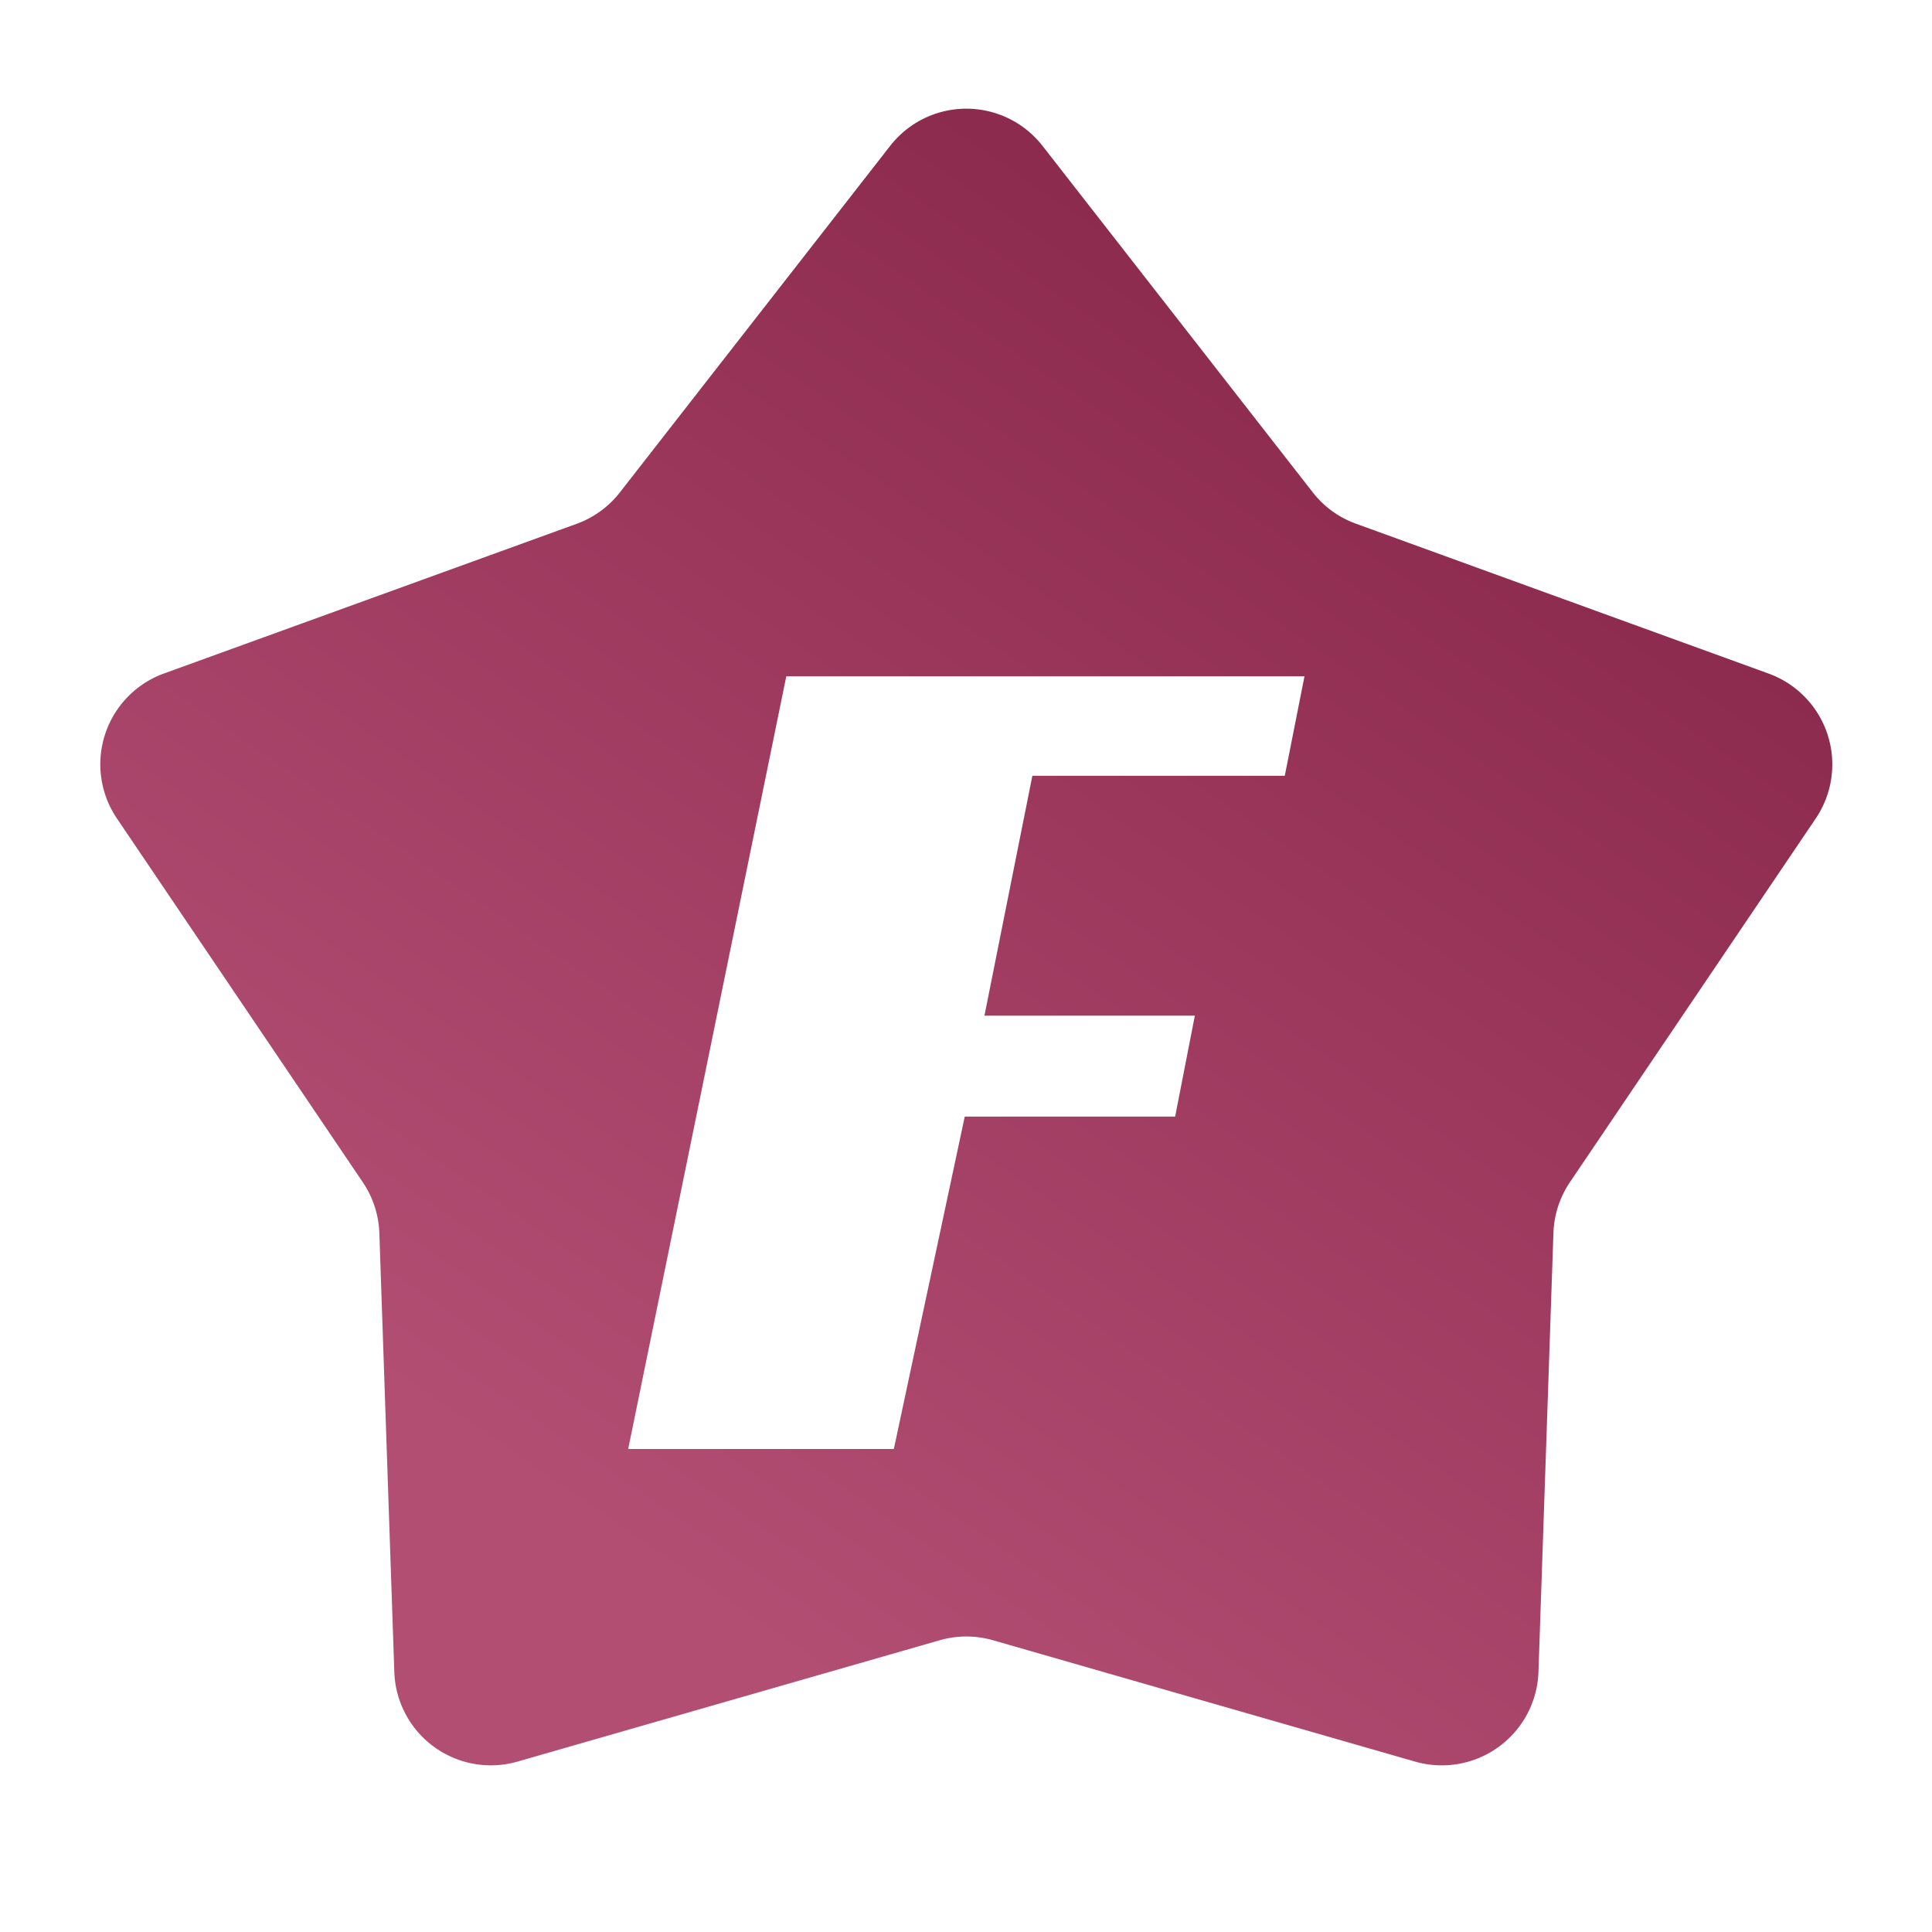
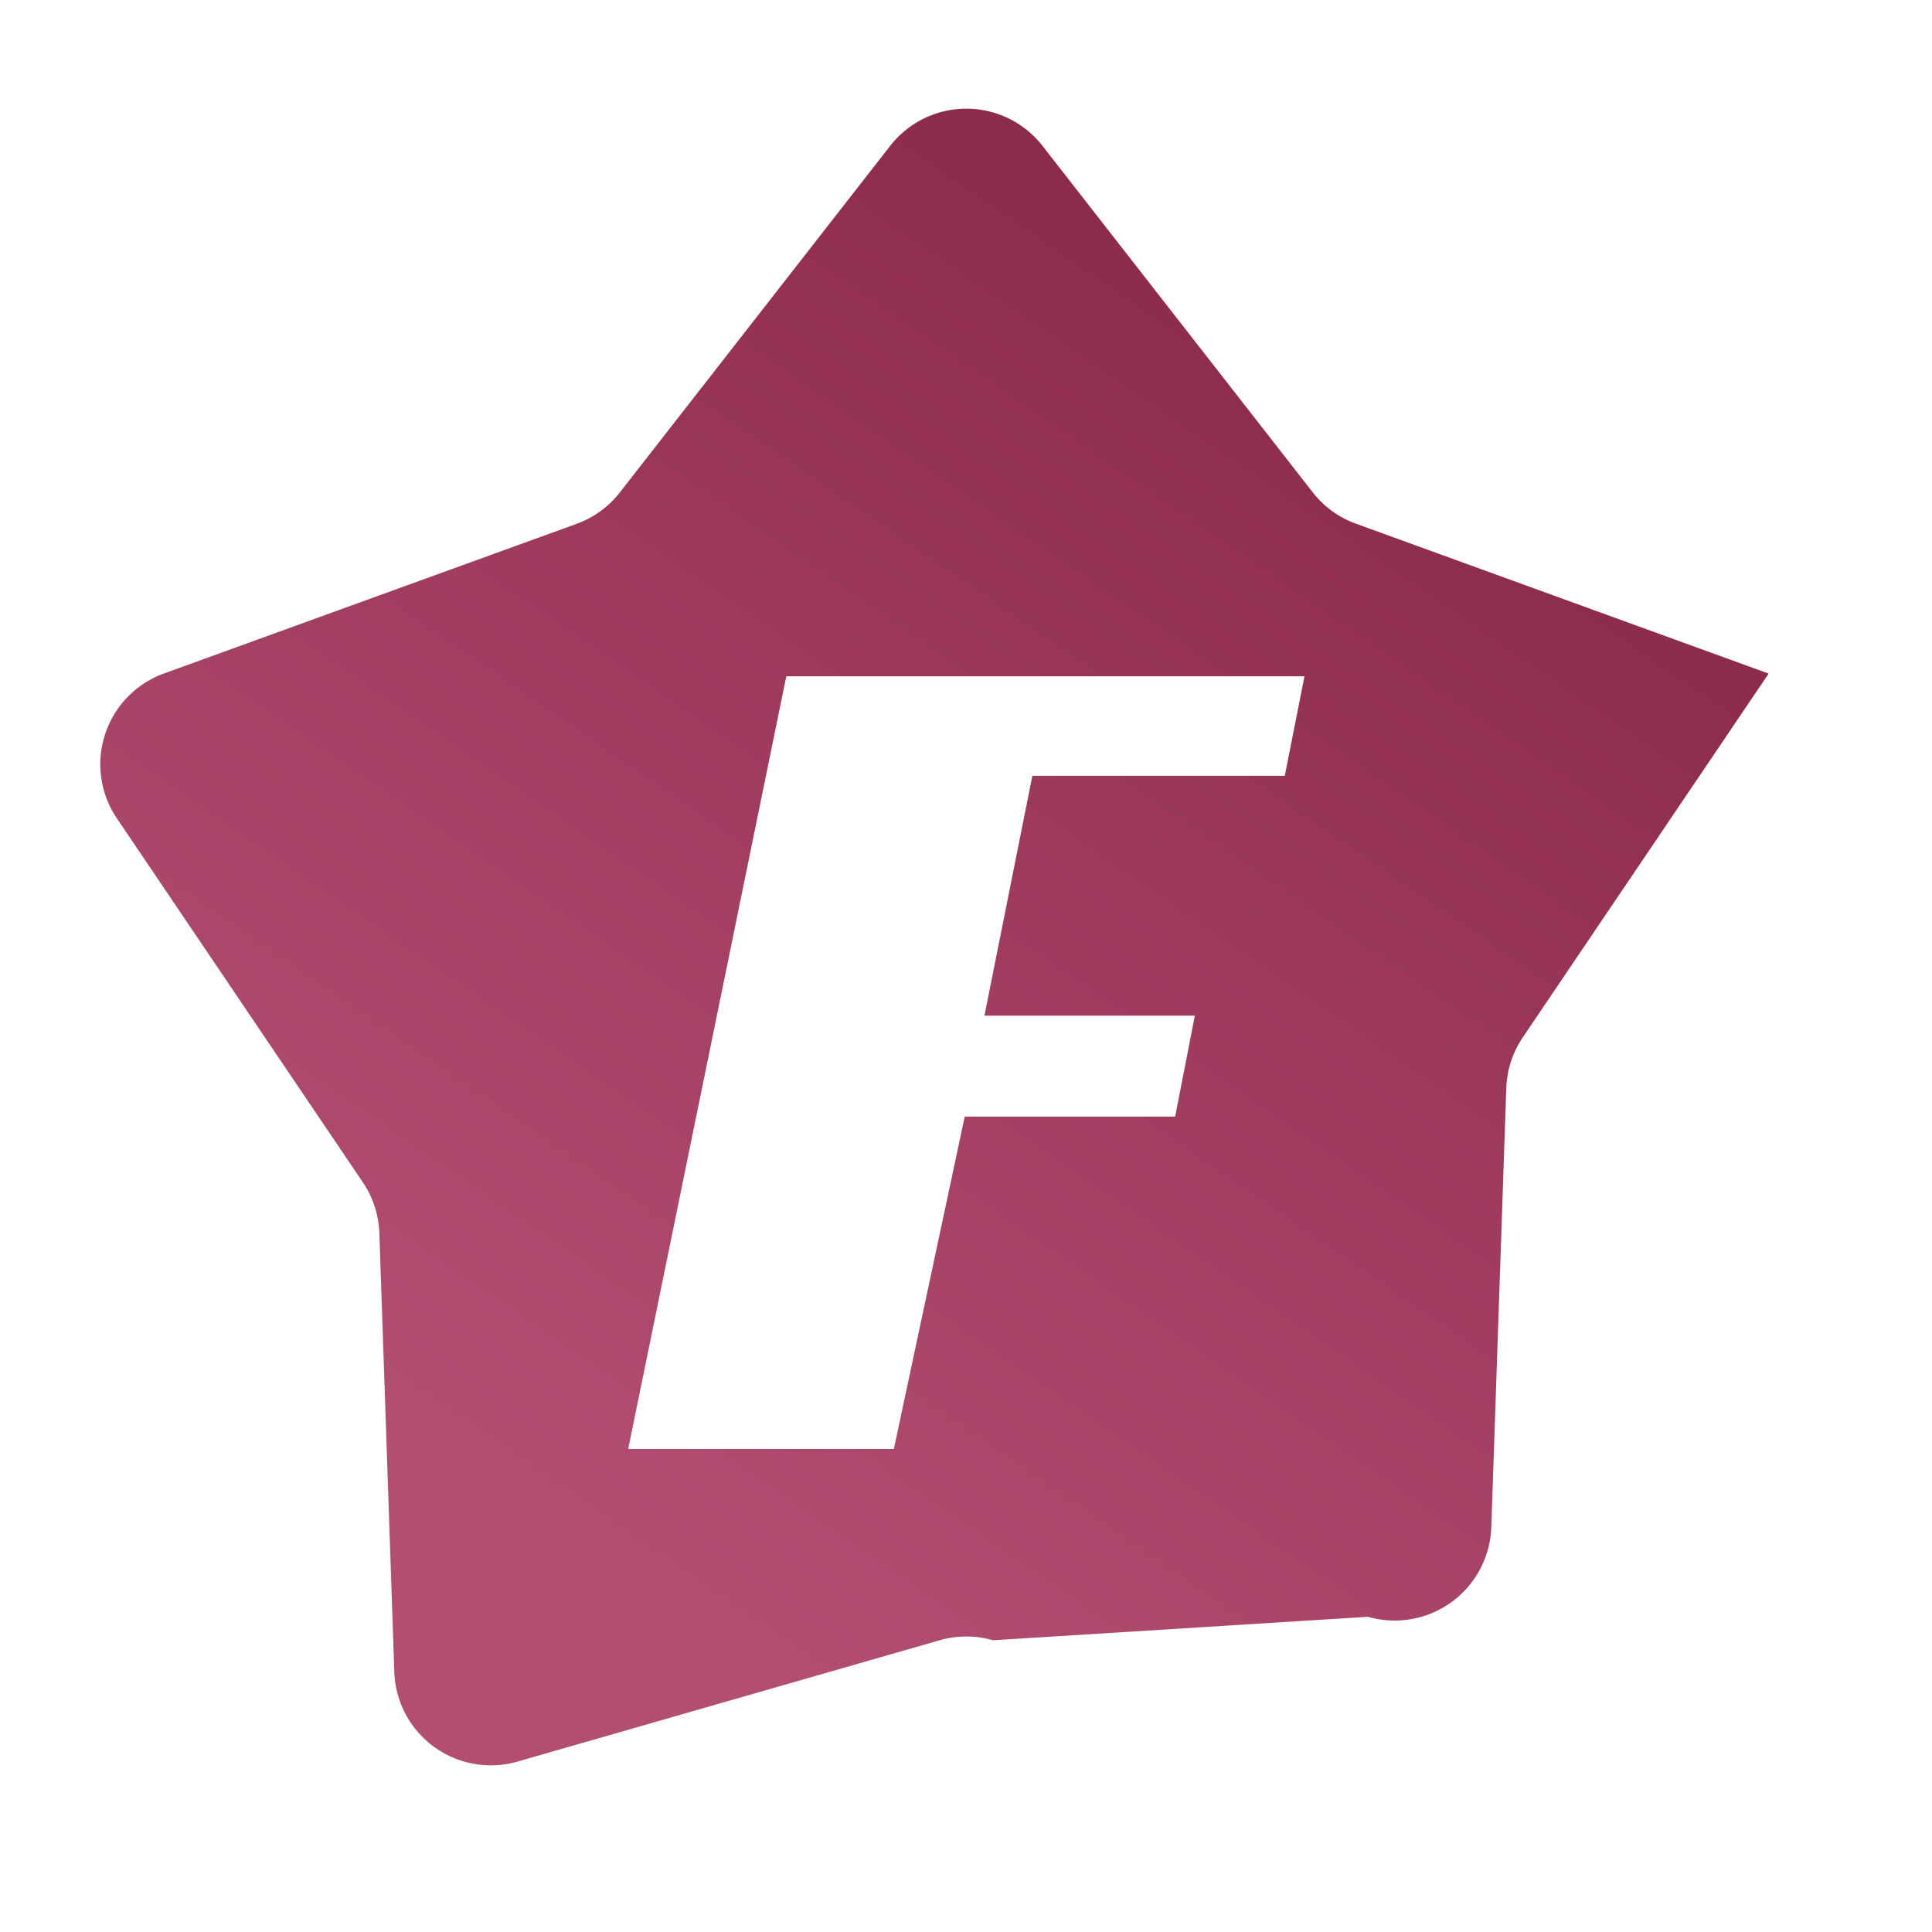
<svg xmlns="http://www.w3.org/2000/svg" width="20" height="20" fill="none">
-   <path d="M9.215 1.51a1 1 0 0 1 1.577 0l2.797 3.586c.115.148.27.261.447.325l4.273 1.552a1 1 0 0 1 .488 1.499l-2.546 3.767a1 1 0 0 0-.17.526l-.155 4.544a1.001 1.001 0 0 1-1.277.927L10.28 16.98a1 1 0 0 0-.553 0l-4.37 1.256a1 1 0 0 1-1.275-.927l-.155-4.544a1.001 1.001 0 0 0-.171-.526L1.21 8.472a1 1 0 0 1 .487-1.5l4.274-1.55a1 1 0 0 0 .447-.326L9.215 1.51zM8.14 7l-1.637 8h2.75l.734-3.441h2.178l.204-1.045h-2.178l.496-2.483H13.3l.204-1.03H8.14z" fill="url(#a)" />
+   <path d="M9.215 1.51a1 1 0 0 1 1.577 0l2.797 3.586c.115.148.27.261.447.325l4.273 1.552l-2.546 3.767a1 1 0 0 0-.17.526l-.155 4.544a1.001 1.001 0 0 1-1.277.927L10.28 16.98a1 1 0 0 0-.553 0l-4.37 1.256a1 1 0 0 1-1.275-.927l-.155-4.544a1.001 1.001 0 0 0-.171-.526L1.21 8.472a1 1 0 0 1 .487-1.5l4.274-1.55a1 1 0 0 0 .447-.326L9.215 1.51zM8.14 7l-1.637 8h2.75l.734-3.441h2.178l.204-1.045h-2.178l.496-2.483H13.3l.204-1.03H8.14z" fill="url(#a)" />
  <defs>
    <linearGradient id="a" x1="13.458" y1="20.872" x2="29.319" y2="-2.195" gradientUnits="userSpaceOnUse">
      <stop stop-color="#B34E73" />
      <stop offset=".64" stop-color="#832245" />
    </linearGradient>
  </defs>
</svg>